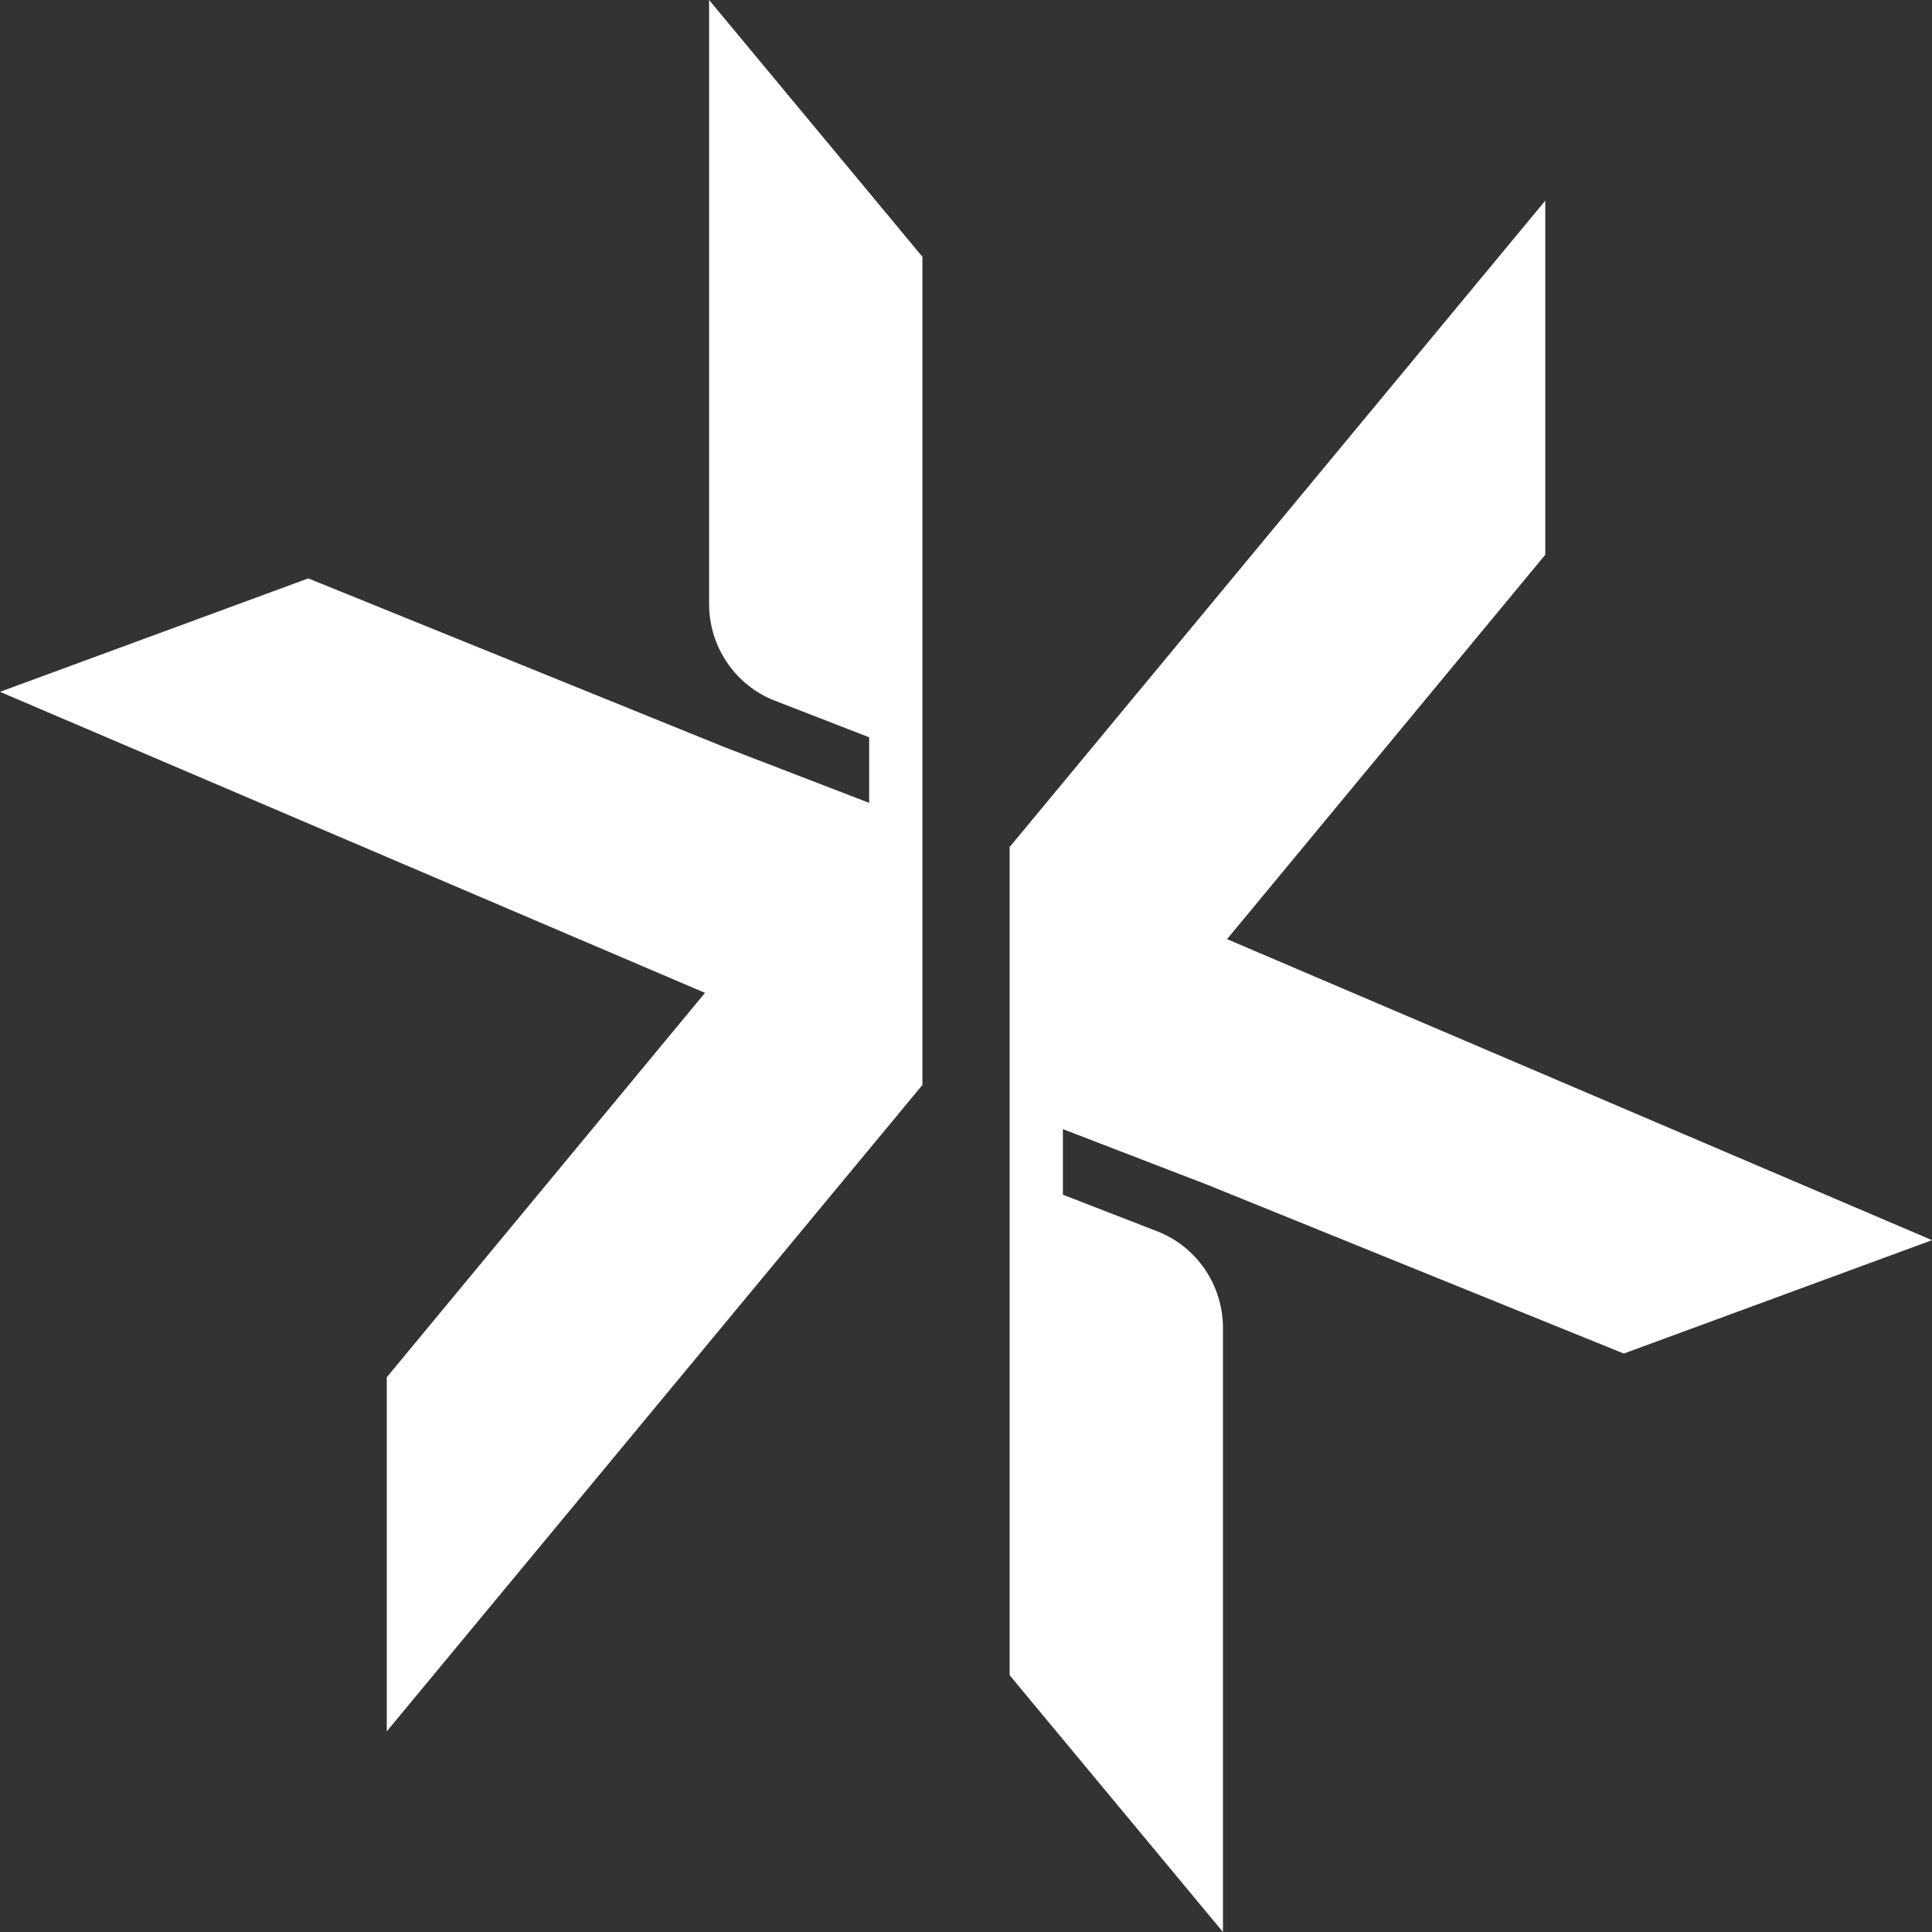
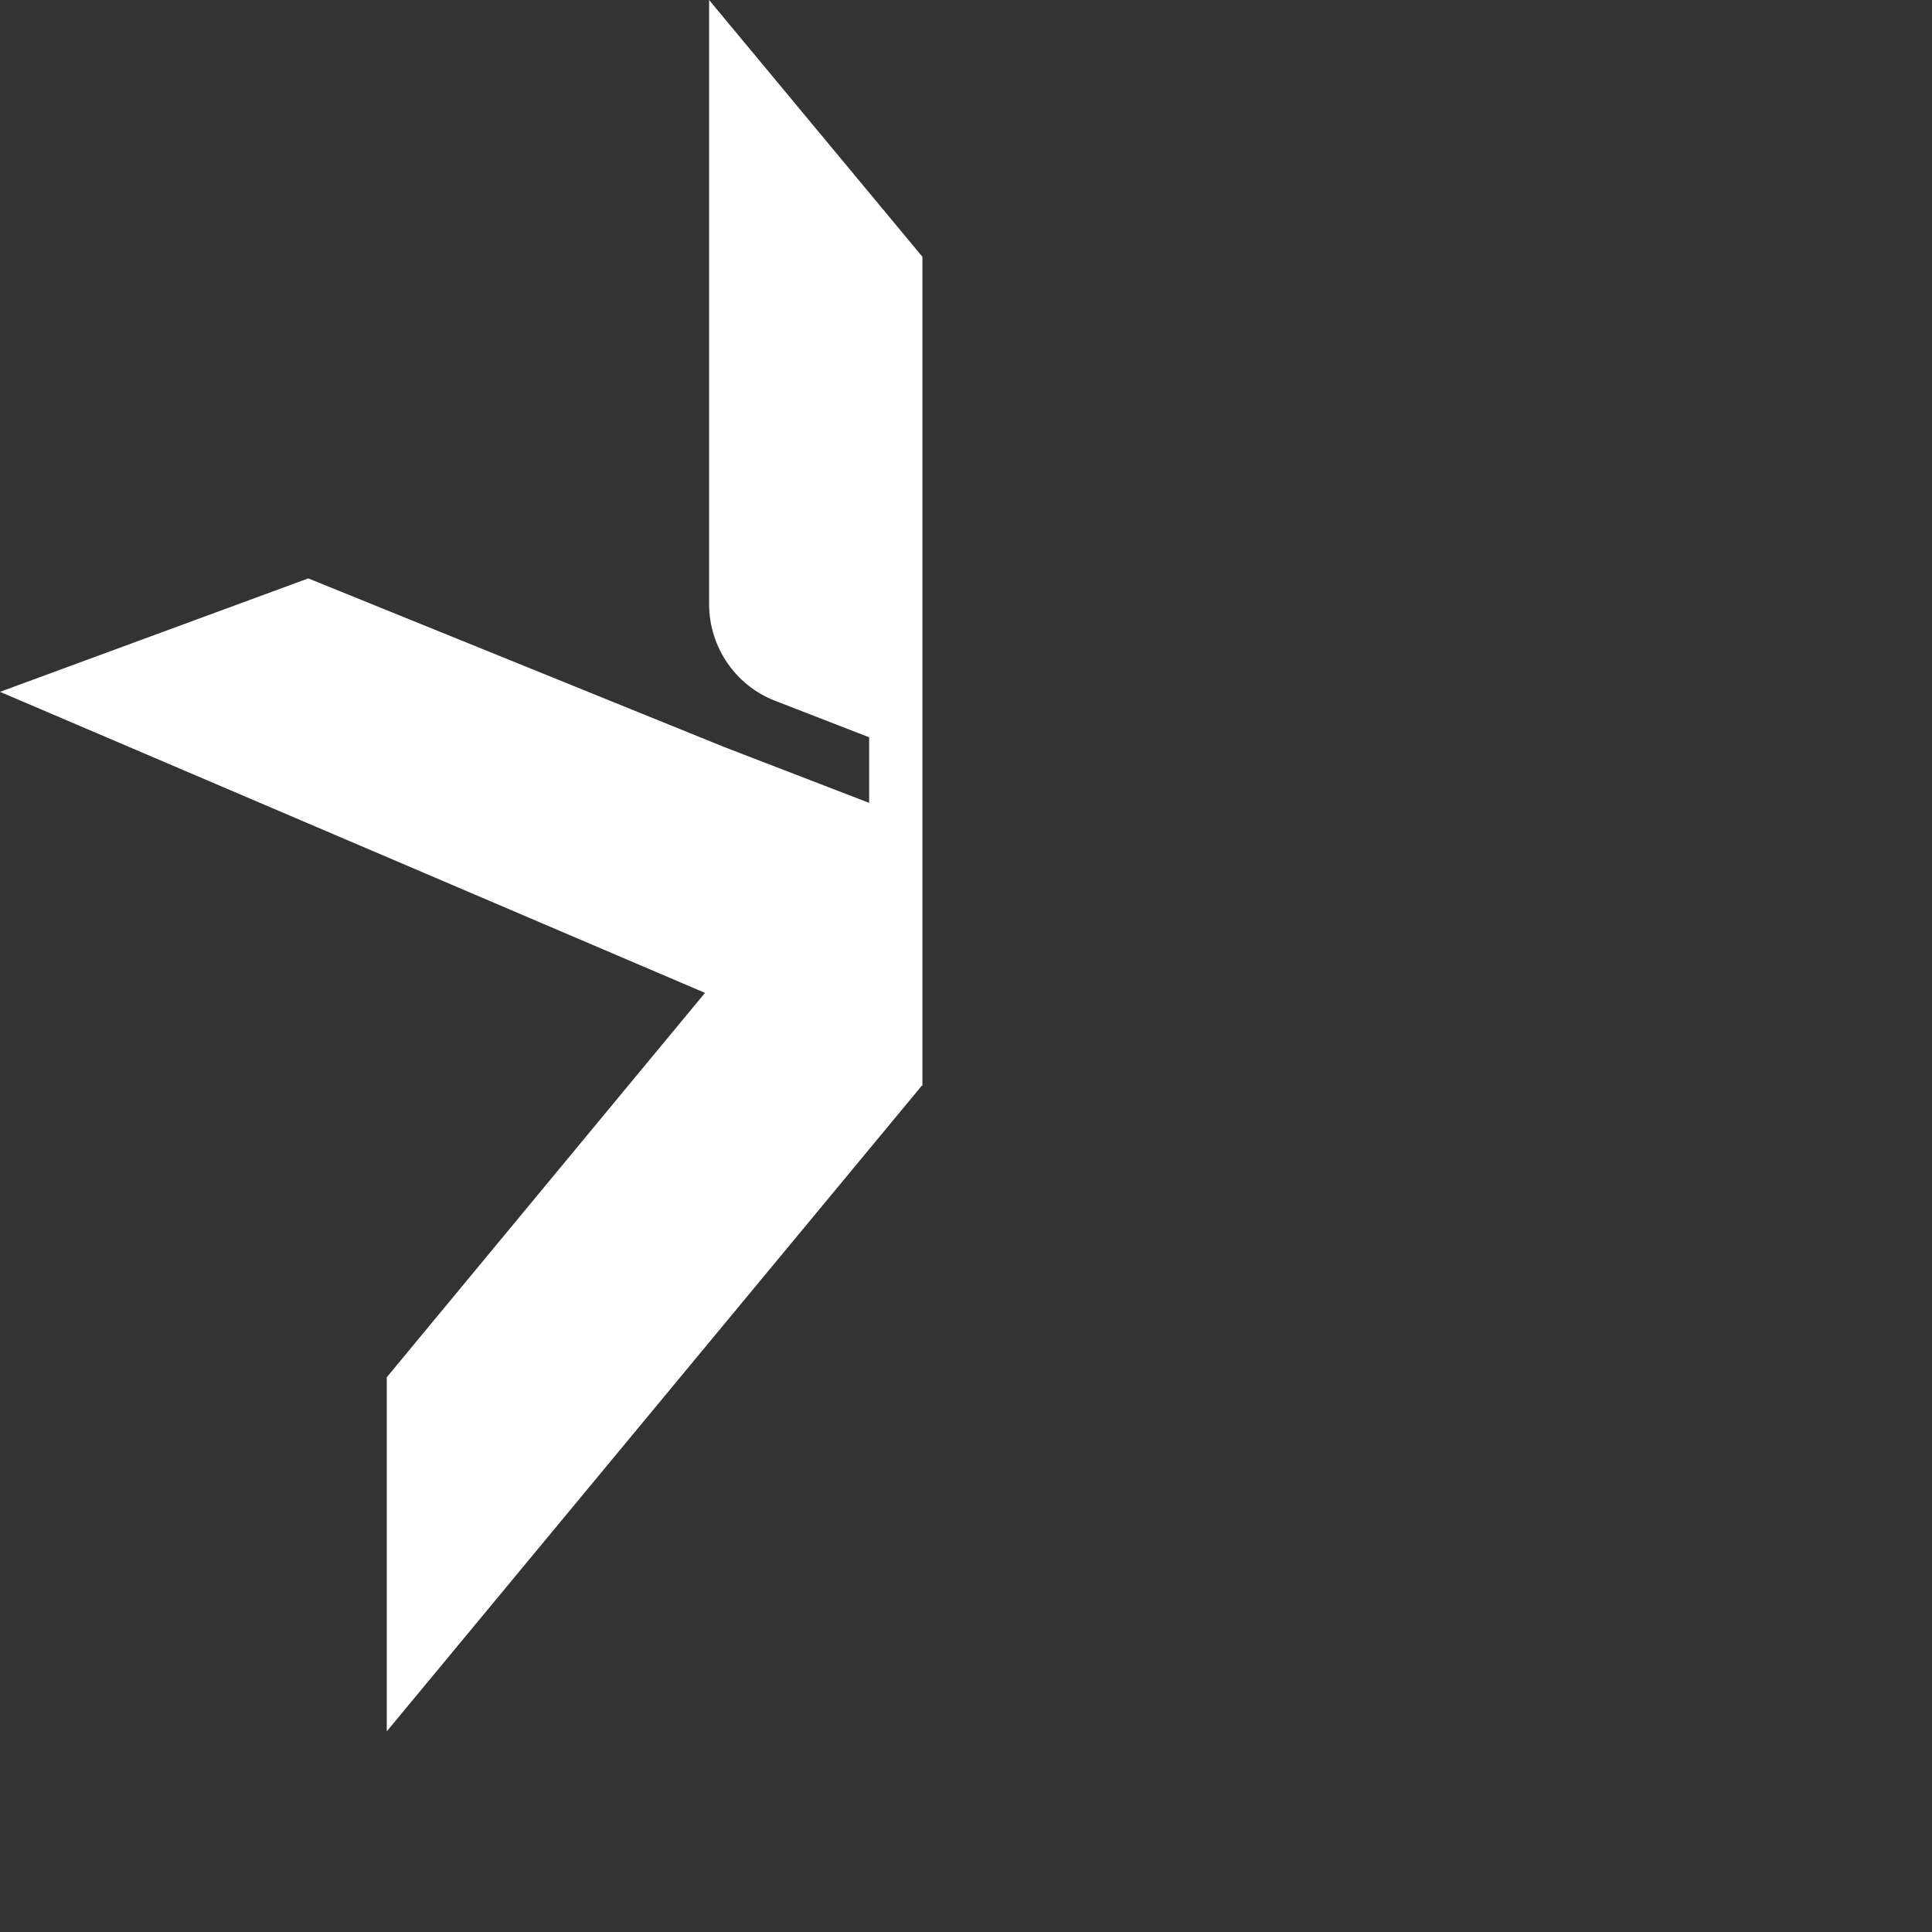
<svg xmlns="http://www.w3.org/2000/svg" width="32" height="32" viewBox="0 0 32 32" fill="none">
  <rect x="0" y="0" width="32" height="32" fill="#333333" stroke="none" />
-   <path d="M32.001 20.541L26.895 22.419L20.006 19.627L17.605 18.702V19.788L19.171 20.396C19.824 20.651 20.256 21.288 20.256 21.995V32L16.723 27.747V14.016L16.731 14.02L25.595 3.323V9.188L20.324 15.555L32.001 20.541Z" fill="white" />
  <path d="M0 11.459L5.106 9.58L11.995 12.373L14.396 13.298V12.212L12.83 11.604C12.177 11.349 11.745 10.712 11.745 10.005V0L15.278 4.253V17.984L15.27 17.98L6.406 28.677V22.812L11.677 16.445L0 11.459Z" fill="white" />
</svg>